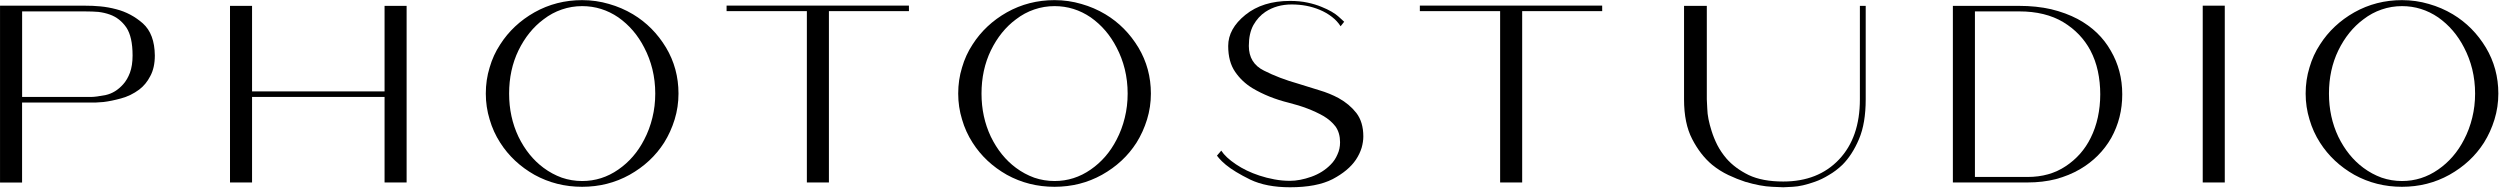
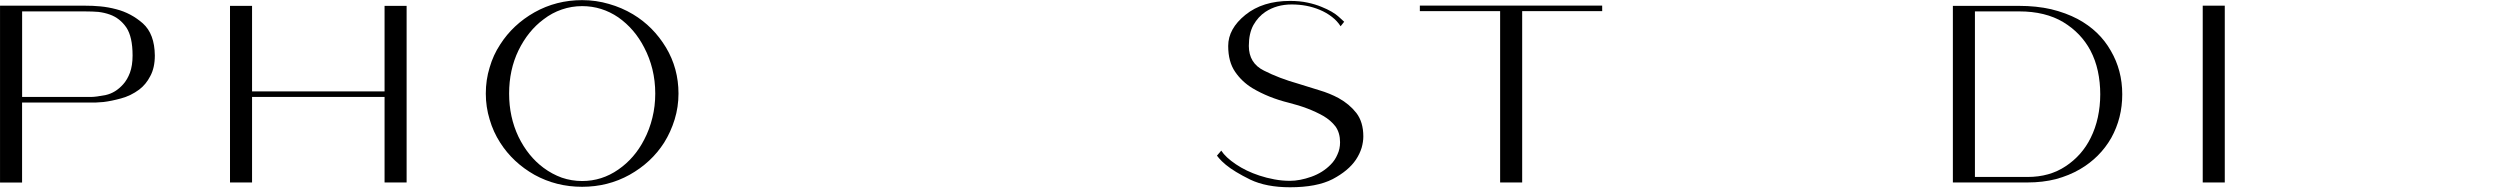
<svg xmlns="http://www.w3.org/2000/svg" width="1009" height="76" viewBox="0 0 1009 76" fill="none">
  <path d="M40.45 2.57C42.58 2.76 44.74 3.15 46.93 3.73C50.93 4.76 54.5 6.67 57.66 9.44C60.82 12.28 62.43 16.59 62.49 22.4C62.49 25.69 61.88 28.46 60.65 30.72C59.49 32.98 58 34.78 56.2 36.14C53.94 37.82 51.49 39.01 48.85 39.72C46.27 40.43 43.92 40.91 41.79 41.17C40.63 41.24 39.63 41.3 38.79 41.37C37.89 41.37 37.21 41.37 36.76 41.37C35.79 41.37 33.6 41.37 30.18 41.37C26.83 41.37 23.41 41.37 19.93 41.37C17.61 41.37 15.45 41.37 13.45 41.37C11.45 41.37 9.94 41.37 8.91 41.37C8.91 55.75 8.91 66.51 8.91 73.67C4.98 73.67 2.01 73.67 0.01 73.67C0.01 41.95 0.01 18.16 0.01 2.3C3.17 2.3 5.55 2.3 7.16 2.3C7.93 2.3 8.51 2.3 8.9 2.3C10.06 2.3 11.57 2.3 13.44 2.3C15.31 2.3 17.28 2.3 19.34 2.3C22.56 2.3 25.66 2.3 28.63 2.3C31.59 2.3 33.59 2.3 34.62 2.3C36.39 2.28 38.32 2.38 40.45 2.57ZM42.67 38.35C45.31 37.77 47.66 36.32 49.73 34C50.82 32.78 51.73 31.23 52.44 29.36C53.15 27.43 53.51 25.1 53.51 22.4C53.51 17.37 52.67 13.6 50.99 11.09C49.25 8.57 47.03 6.83 44.32 5.87C42.9 5.36 41.35 5 39.68 4.8C38.07 4.67 36.36 4.61 34.55 4.61C33.58 4.61 31.55 4.61 28.46 4.61C25.43 4.61 22.3 4.61 19.08 4.61C16.95 4.61 14.95 4.61 13.09 4.61C11.28 4.61 9.9 4.61 8.93 4.61C8.93 19.95 8.93 31.46 8.93 39.13C9.96 39.13 11.57 39.13 13.76 39.13C15.95 39.13 18.27 39.13 20.72 39.13C24.46 39.13 28.01 39.13 31.36 39.13C34.71 39.13 36.52 39.13 36.78 39.13C38.06 39.12 40.03 38.87 42.67 38.35Z" fill="black" />
  <path d="M164.11 2.38C164.11 34.03 164.11 57.79 164.11 73.65C160.18 73.65 157.21 73.65 155.21 73.65C155.21 58.31 155.21 46.8 155.21 39.13C131.42 39.13 113.6 39.13 101.73 39.13C101.73 54.47 101.73 65.98 101.73 73.65C97.8 73.65 94.83 73.65 92.83 73.65C92.83 41.93 92.83 18.18 92.83 2.38C96.76 2.38 99.73 2.38 101.73 2.38C101.73 17.72 101.73 29.23 101.73 36.9C125.52 36.9 143.34 36.9 155.21 36.9C155.21 21.56 155.21 10.05 155.21 2.38C159.21 2.38 162.17 2.38 164.11 2.38Z" fill="black" />
  <path d="M245.8 1.6C249.22 2.57 252.44 3.95 255.47 5.76C260.95 9.05 265.39 13.53 268.81 19.2C272.16 24.81 273.84 31 273.84 37.77C273.84 41.38 273.32 44.86 272.29 48.21C271.26 51.57 269.84 54.69 268.03 57.59C264.61 62.94 259.97 67.26 254.1 70.55C248.3 73.77 241.92 75.39 234.95 75.39C227.98 75.39 221.57 73.78 215.71 70.55C209.91 67.26 205.3 62.95 201.88 57.59C200.01 54.69 198.59 51.57 197.62 48.21C196.59 44.86 196.07 41.38 196.07 37.77C196.07 34.1 196.58 30.58 197.62 27.23C198.59 23.88 200 20.78 201.88 17.94C205.3 12.59 209.91 8.27 215.71 4.98C221.58 1.69 227.99 0.05 234.95 0.05C238.71 0.06 242.32 0.57 245.8 1.6ZM249.57 68.42C253.95 65.39 257.43 61.36 260.01 56.33C261.43 53.62 262.53 50.69 263.3 47.53C264.07 44.43 264.46 41.18 264.46 37.76C264.46 34.34 264.07 31.06 263.3 27.9C262.53 24.81 261.43 21.91 260.01 19.2C257.43 14.17 253.95 10.11 249.57 7.02C245.12 3.99 240.25 2.47 234.97 2.47C232.13 2.47 229.39 2.92 226.75 3.83C224.1 4.73 221.66 6.05 219.4 7.79C215.21 10.89 211.83 15.08 209.25 20.36C206.73 25.58 205.48 31.38 205.48 37.77C205.48 44.09 206.74 49.89 209.25 55.18C211.83 60.47 215.21 64.65 219.4 67.75C221.66 69.43 224.11 70.75 226.75 71.71C229.39 72.61 232.13 73.06 234.97 73.06C240.25 73.06 245.13 71.52 249.57 68.42Z" fill="black" />
-   <path d="M366.85 4.5C352.54 4.5 341.77 4.5 334.55 4.5C334.55 35.25 334.55 58.3 334.55 73.64C330.62 73.64 327.65 73.64 325.65 73.64C325.65 42.95 325.65 19.91 325.65 4.5C311.27 4.5 300.47 4.5 293.25 4.5C293.25 3.53 293.25 2.79 293.25 2.27C326 2.27 350.53 2.27 366.84 2.27C366.85 3.31 366.85 4.05 366.85 4.5Z" fill="black" />
-   <path d="M436.46 1.6C439.88 2.57 443.1 3.95 446.13 5.76C451.61 9.05 456.05 13.53 459.47 19.2C462.82 24.81 464.5 31 464.5 37.77C464.5 41.38 463.98 44.86 462.95 48.21C461.92 51.57 460.5 54.69 458.69 57.59C455.27 62.94 450.63 67.26 444.76 70.55C438.96 73.77 432.58 75.39 425.61 75.39C418.64 75.39 412.23 73.78 406.37 70.55C400.57 67.26 395.96 62.95 392.54 57.59C390.67 54.69 389.25 51.57 388.28 48.21C387.25 44.86 386.73 41.38 386.73 37.77C386.73 34.1 387.24 30.58 388.28 27.23C389.25 23.88 390.66 20.78 392.54 17.94C395.96 12.59 400.57 8.27 406.37 4.98C412.24 1.69 418.65 0.05 425.61 0.05C429.37 0.06 432.98 0.57 436.46 1.6ZM440.23 68.42C444.61 65.39 448.09 61.36 450.67 56.33C452.09 53.62 453.19 50.69 453.96 47.53C454.73 44.43 455.12 41.18 455.12 37.76C455.12 34.34 454.73 31.06 453.96 27.9C453.19 24.81 452.09 21.91 450.67 19.2C448.09 14.17 444.61 10.11 440.23 7.02C435.78 3.99 430.91 2.47 425.63 2.47C422.79 2.47 420.05 2.92 417.41 3.83C414.76 4.73 412.32 6.05 410.06 7.79C405.87 10.89 402.49 15.08 399.91 20.36C397.39 25.58 396.14 31.38 396.14 37.77C396.14 44.09 397.4 49.89 399.91 55.18C402.49 60.47 405.87 64.65 410.06 67.75C412.32 69.43 414.77 70.75 417.41 71.71C420.05 72.61 422.79 73.06 425.63 73.06C430.91 73.06 435.78 71.52 440.23 68.42Z" fill="black" />
  <path d="M541.07 10.6C540.17 9.18 539.01 7.92 537.59 6.83C536.11 5.67 534.43 4.7 532.56 3.93C529.14 2.51 525.4 1.8 521.34 1.8C517.28 1.8 513.73 2.8 510.7 4.8C508.77 6.09 507.15 7.86 505.87 10.12C504.64 12.38 504.03 15.18 504.03 18.53C504.03 23.17 506.06 26.49 510.12 28.49C514.18 30.56 518.82 32.33 524.05 33.81C526.88 34.65 529.69 35.52 532.46 36.42C535.3 37.26 537.91 38.32 540.29 39.61C543.19 41.22 545.57 43.22 547.44 45.61C549.31 48.06 550.24 51.22 550.24 55.08C550.24 56.5 550.01 58.02 549.56 59.63C549.04 61.31 548.27 62.92 547.24 64.46C545.24 67.43 542.12 70.04 537.86 72.29C533.6 74.48 527.87 75.58 520.65 75.58C514.27 75.58 508.92 74.55 504.6 72.49C500.28 70.36 496.99 68.37 494.74 66.5C493.52 65.47 492.61 64.6 492.03 63.89L491.16 62.82C491.93 61.92 492.51 61.24 492.9 60.79C494.06 62.6 496.03 64.43 498.8 66.3C501.57 68.17 504.73 69.69 508.27 70.85C510.2 71.5 512.23 72.01 514.36 72.4C516.42 72.79 518.52 72.98 520.64 72.98C523.29 72.98 526.15 72.43 529.25 71.34C532.34 70.24 534.95 68.6 537.08 66.41C538.24 65.25 539.14 63.9 539.79 62.35C540.5 60.87 540.85 59.22 540.85 57.42C540.85 54.91 540.24 52.78 539.01 51.04C537.72 49.37 536.08 47.95 534.08 46.79C530.21 44.6 525.57 42.82 520.16 41.47C514.68 40.12 509.78 38.15 505.46 35.57C502.62 33.83 500.3 31.64 498.5 28.99C496.63 26.28 495.7 22.8 495.7 18.55C495.7 13.91 498.02 9.72 502.66 5.98C507.3 2.24 513.3 0.37 520.65 0.37C523.3 0.37 525.65 0.6 527.71 1.05C529.84 1.5 531.74 2.08 533.42 2.79C536.45 4.01 538.74 5.34 540.29 6.75L542.51 8.78C541.88 9.6 541.4 10.21 541.07 10.6Z" fill="black" />
  <path d="M646.65 4.5C632.34 4.5 621.57 4.5 614.35 4.5C614.35 35.25 614.35 58.3 614.35 73.64C610.42 73.64 607.45 73.64 605.45 73.64C605.45 42.95 605.45 19.91 605.45 4.5C591.07 4.5 580.27 4.5 573.05 4.5C573.05 3.53 573.05 2.79 573.05 2.27C605.8 2.27 630.33 2.27 646.64 2.27C646.65 3.31 646.65 4.05 646.65 4.5Z" fill="black" />
-   <path d="M753 2.38C753 19.14 753 31.71 753 40.09C753 46.54 752.1 51.89 750.29 56.14C748.49 60.39 746.26 63.84 743.62 66.49C741.88 68.16 740.04 69.55 738.11 70.65C736.24 71.81 734.37 72.71 732.5 73.36C729.08 74.58 726.12 75.26 723.6 75.39L719.73 75.58L715.18 75.39C712.08 75.26 708.48 74.58 704.35 73.36C702.16 72.65 699.9 71.75 697.58 70.65C695.26 69.55 693.07 68.17 691 66.49C687.84 63.84 685.17 60.39 682.97 56.14C680.78 51.95 679.68 46.6 679.68 40.09C679.68 23.33 679.68 10.76 679.68 2.38C683.81 2.38 686.87 2.38 688.87 2.38C688.87 19.14 688.87 31.71 688.87 40.09L689.06 43.96C689.12 46.47 689.71 49.44 690.8 52.86C691.38 54.73 692.15 56.63 693.12 58.56C694.09 60.43 695.31 62.24 696.79 63.98C699.11 66.63 702.11 68.85 705.78 70.65C709.45 72.39 714.1 73.26 719.71 73.26C729.12 73.26 736.63 70.29 742.24 64.36C747.85 58.43 750.65 50.34 750.65 40.09C750.65 38.93 750.65 36 750.65 31.29C750.65 26.52 750.65 21.75 750.65 16.98C750.65 13.05 750.65 9.63 750.65 6.73V2.38C751.71 2.38 752.49 2.38 753 2.38Z" fill="black" />
  <path d="M852.1 55.66C849.07 60.95 844.85 65.17 839.43 68.33C836.53 70.01 833.3 71.33 829.76 72.29C826.21 73.19 822.41 73.64 818.35 73.64C808.88 73.64 801.78 73.64 797.08 73.64C795.53 73.64 794.37 73.64 793.6 73.64C791.22 73.64 789.41 73.64 788.18 73.64C788.18 41.99 788.18 18.23 788.18 2.37C790.56 2.37 792.37 2.37 793.6 2.37C795.15 2.37 796.31 2.37 797.08 2.37C805.01 2.37 810.94 2.37 814.87 2.37C819.58 2.37 823.89 2.82 827.83 3.72C831.83 4.69 835.4 6.01 838.56 7.68C844.43 10.84 848.87 15.09 851.9 20.45C855 25.74 856.54 31.6 856.54 38.05C856.55 44.44 855.07 50.31 852.1 55.66ZM833.73 67.07C838.11 64.17 841.47 60.37 843.79 55.66C845.08 53.08 846.05 50.31 846.69 47.34C847.33 44.38 847.66 41.28 847.66 38.06C847.66 34.84 847.34 31.71 846.69 28.68C846.04 25.71 845.05 22.94 843.69 20.36C841.18 15.65 837.53 11.85 832.76 8.95C827.93 6.05 821.99 4.6 814.97 4.6C807.04 4.6 801.08 4.6 797.08 4.6C797.08 34.32 797.08 56.59 797.08 71.42C806.49 71.42 813.58 71.42 818.35 71.42C824.28 71.42 829.41 69.97 833.73 67.07Z" fill="black" />
  <path d="M889.02 2.28C893.02 2.28 895.98 2.28 897.92 2.28C897.92 34 897.92 57.79 897.92 73.65C893.99 73.65 891.02 73.65 889.02 73.65C889.02 41.93 889.02 18.14 889.02 2.28Z" fill="black" />
-   <path d="M980.29 1.6C983.71 2.57 986.93 3.95 989.96 5.76C995.44 9.05 999.88 13.53 1003.3 19.2C1006.65 24.81 1008.33 31 1008.33 37.77C1008.33 41.38 1007.81 44.86 1006.78 48.21C1005.75 51.57 1004.33 54.69 1002.52 57.59C999.1 62.94 994.46 67.26 988.59 70.55C982.79 73.77 976.41 75.39 969.44 75.39C962.47 75.39 956.06 73.78 950.2 70.55C944.4 67.26 939.79 62.95 936.37 57.59C934.5 54.69 933.08 51.57 932.11 48.21C931.08 44.86 930.56 41.38 930.56 37.77C930.56 34.1 931.07 30.58 932.11 27.23C933.08 23.88 934.49 20.78 936.37 17.94C939.79 12.59 944.4 8.27 950.2 4.98C956.07 1.69 962.48 0.05 969.44 0.05C973.2 0.06 976.81 0.57 980.29 1.6ZM984.06 68.42C988.44 65.39 991.92 61.36 994.5 56.33C995.92 53.62 997.02 50.69 997.79 47.53C998.56 44.43 998.95 41.18 998.95 37.76C998.95 34.34 998.56 31.06 997.79 27.9C997.02 24.81 995.92 21.91 994.5 19.2C991.92 14.17 988.44 10.11 984.06 7.02C979.61 3.99 974.74 2.47 969.46 2.47C966.62 2.47 963.88 2.92 961.24 3.83C958.59 4.73 956.15 6.05 953.89 7.79C949.7 10.89 946.32 15.08 943.74 20.36C941.22 25.58 939.97 31.38 939.97 37.77C939.97 44.09 941.23 49.89 943.74 55.18C946.32 60.47 949.7 64.65 953.89 67.75C956.15 69.43 958.6 70.75 961.24 71.71C963.88 72.61 966.62 73.06 969.46 73.06C974.74 73.06 979.61 71.52 984.06 68.42Z" fill="black" />
</svg>